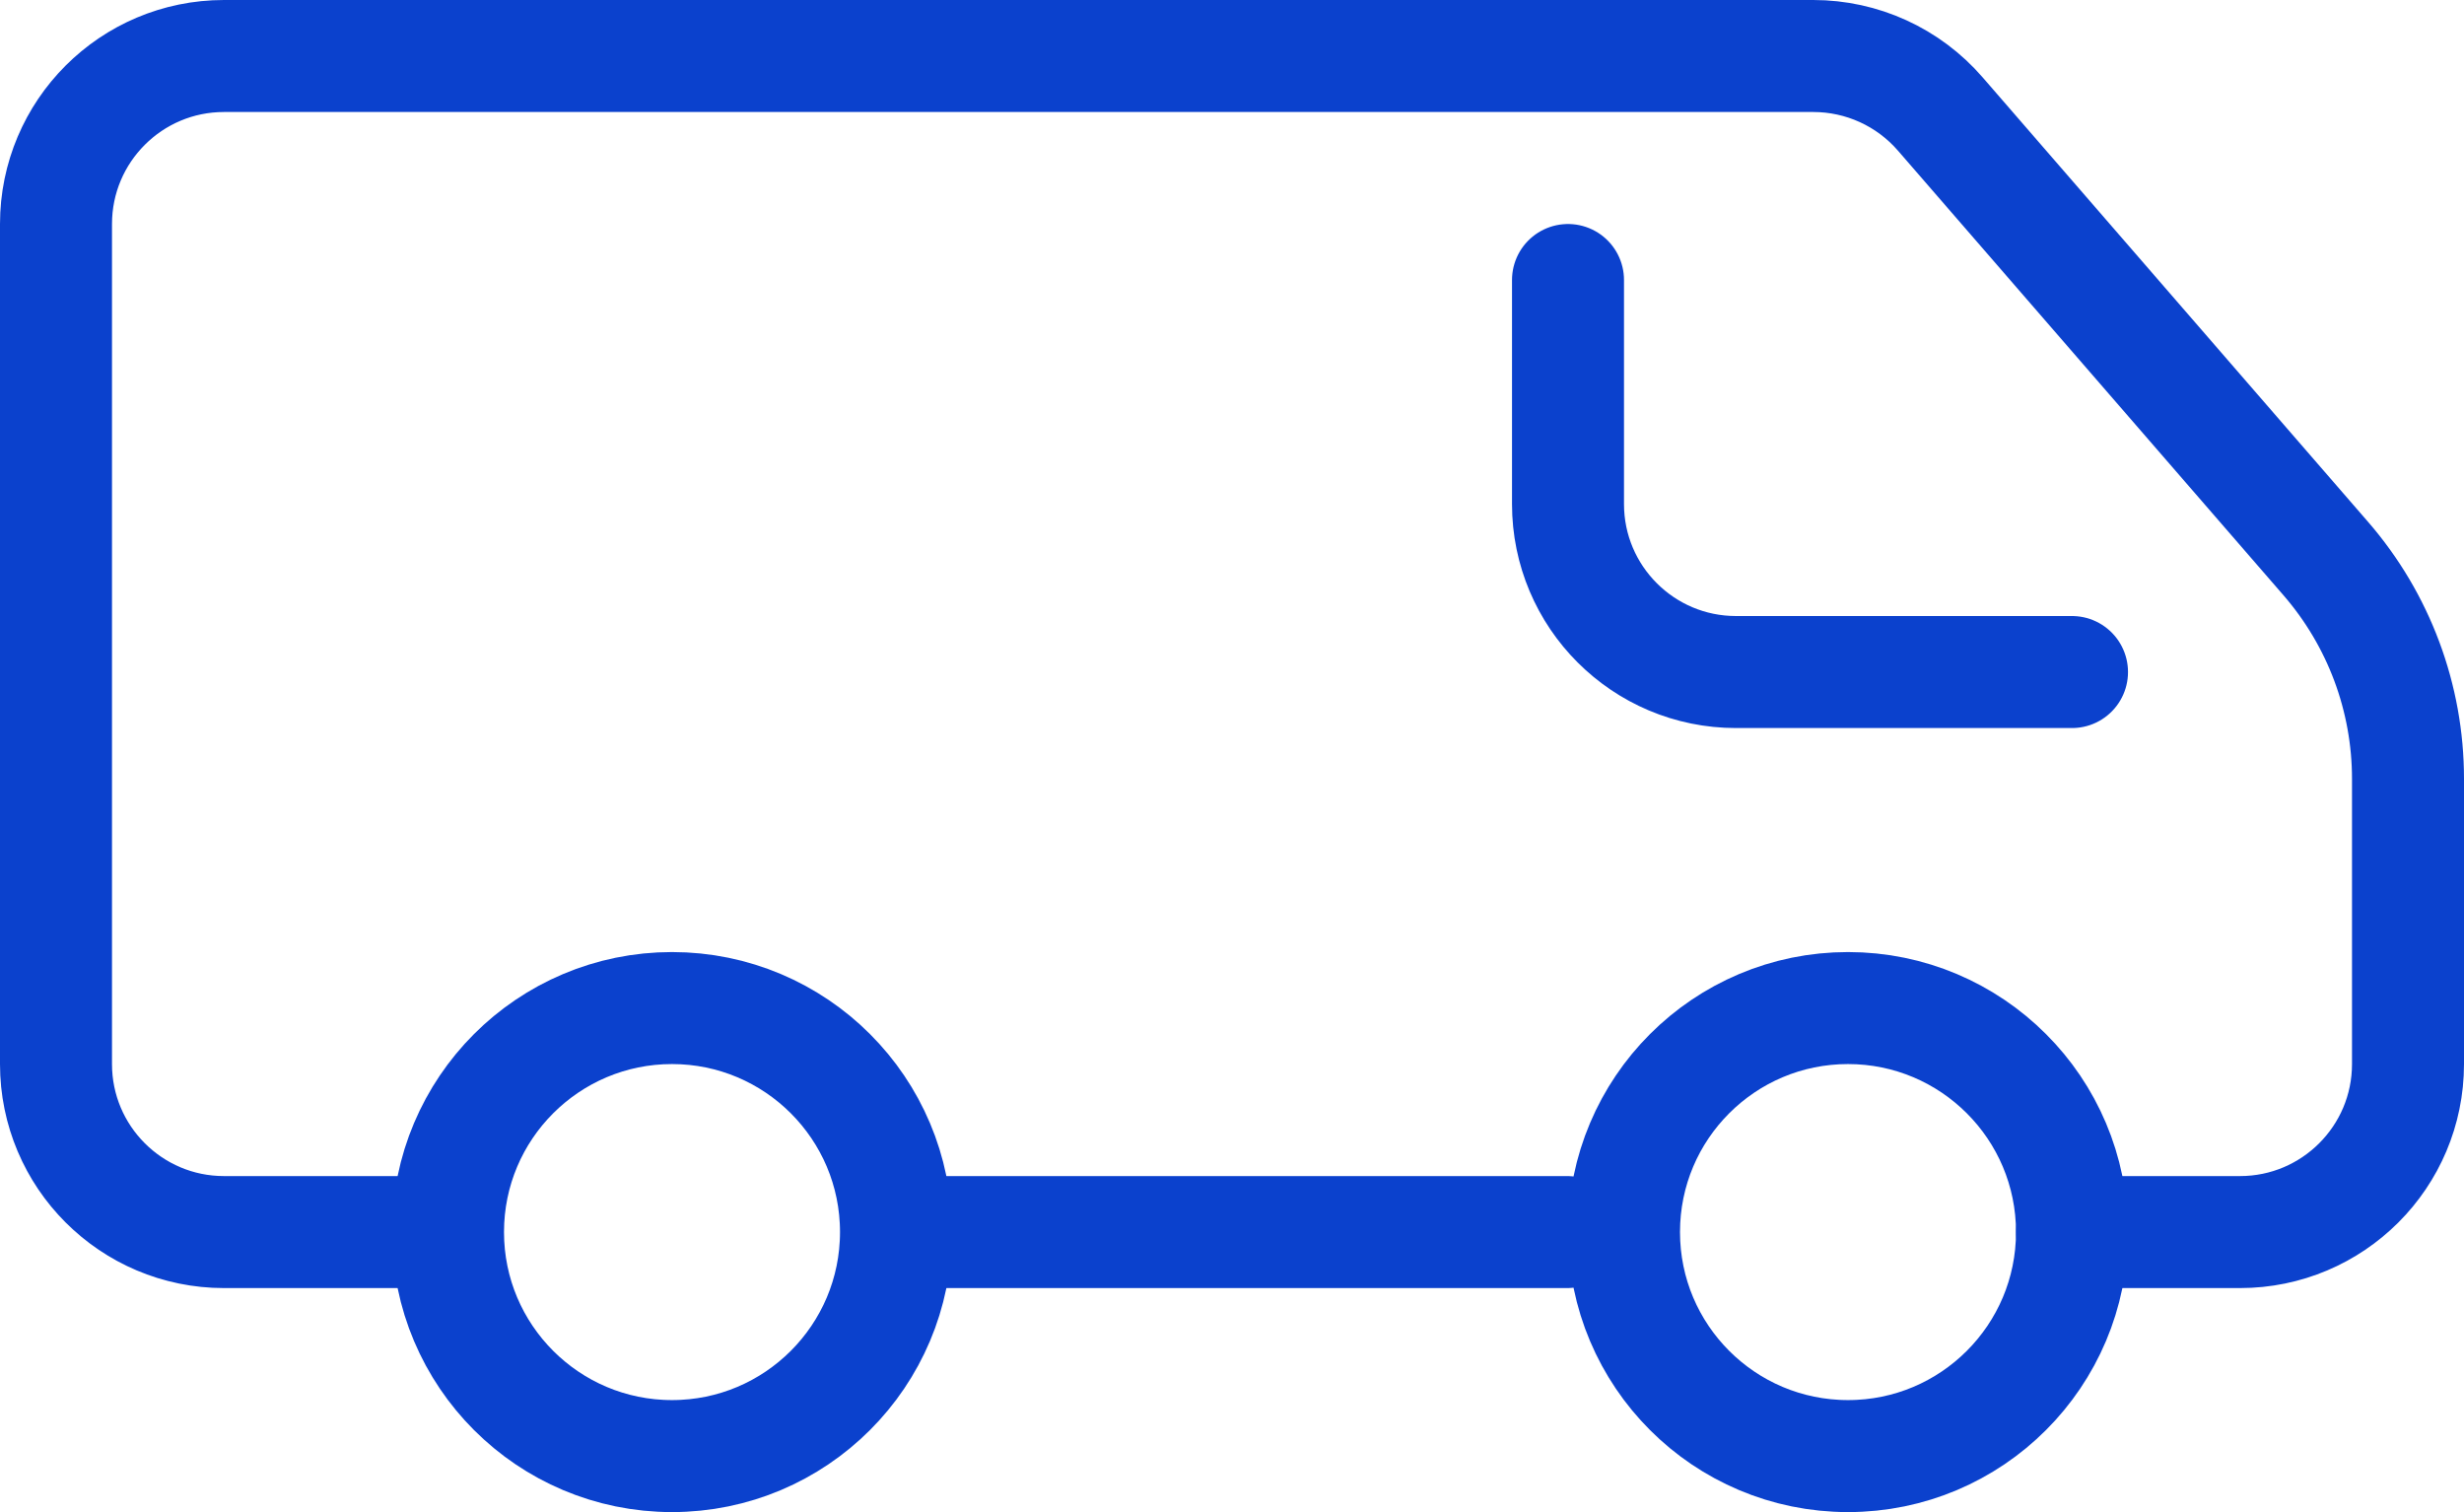
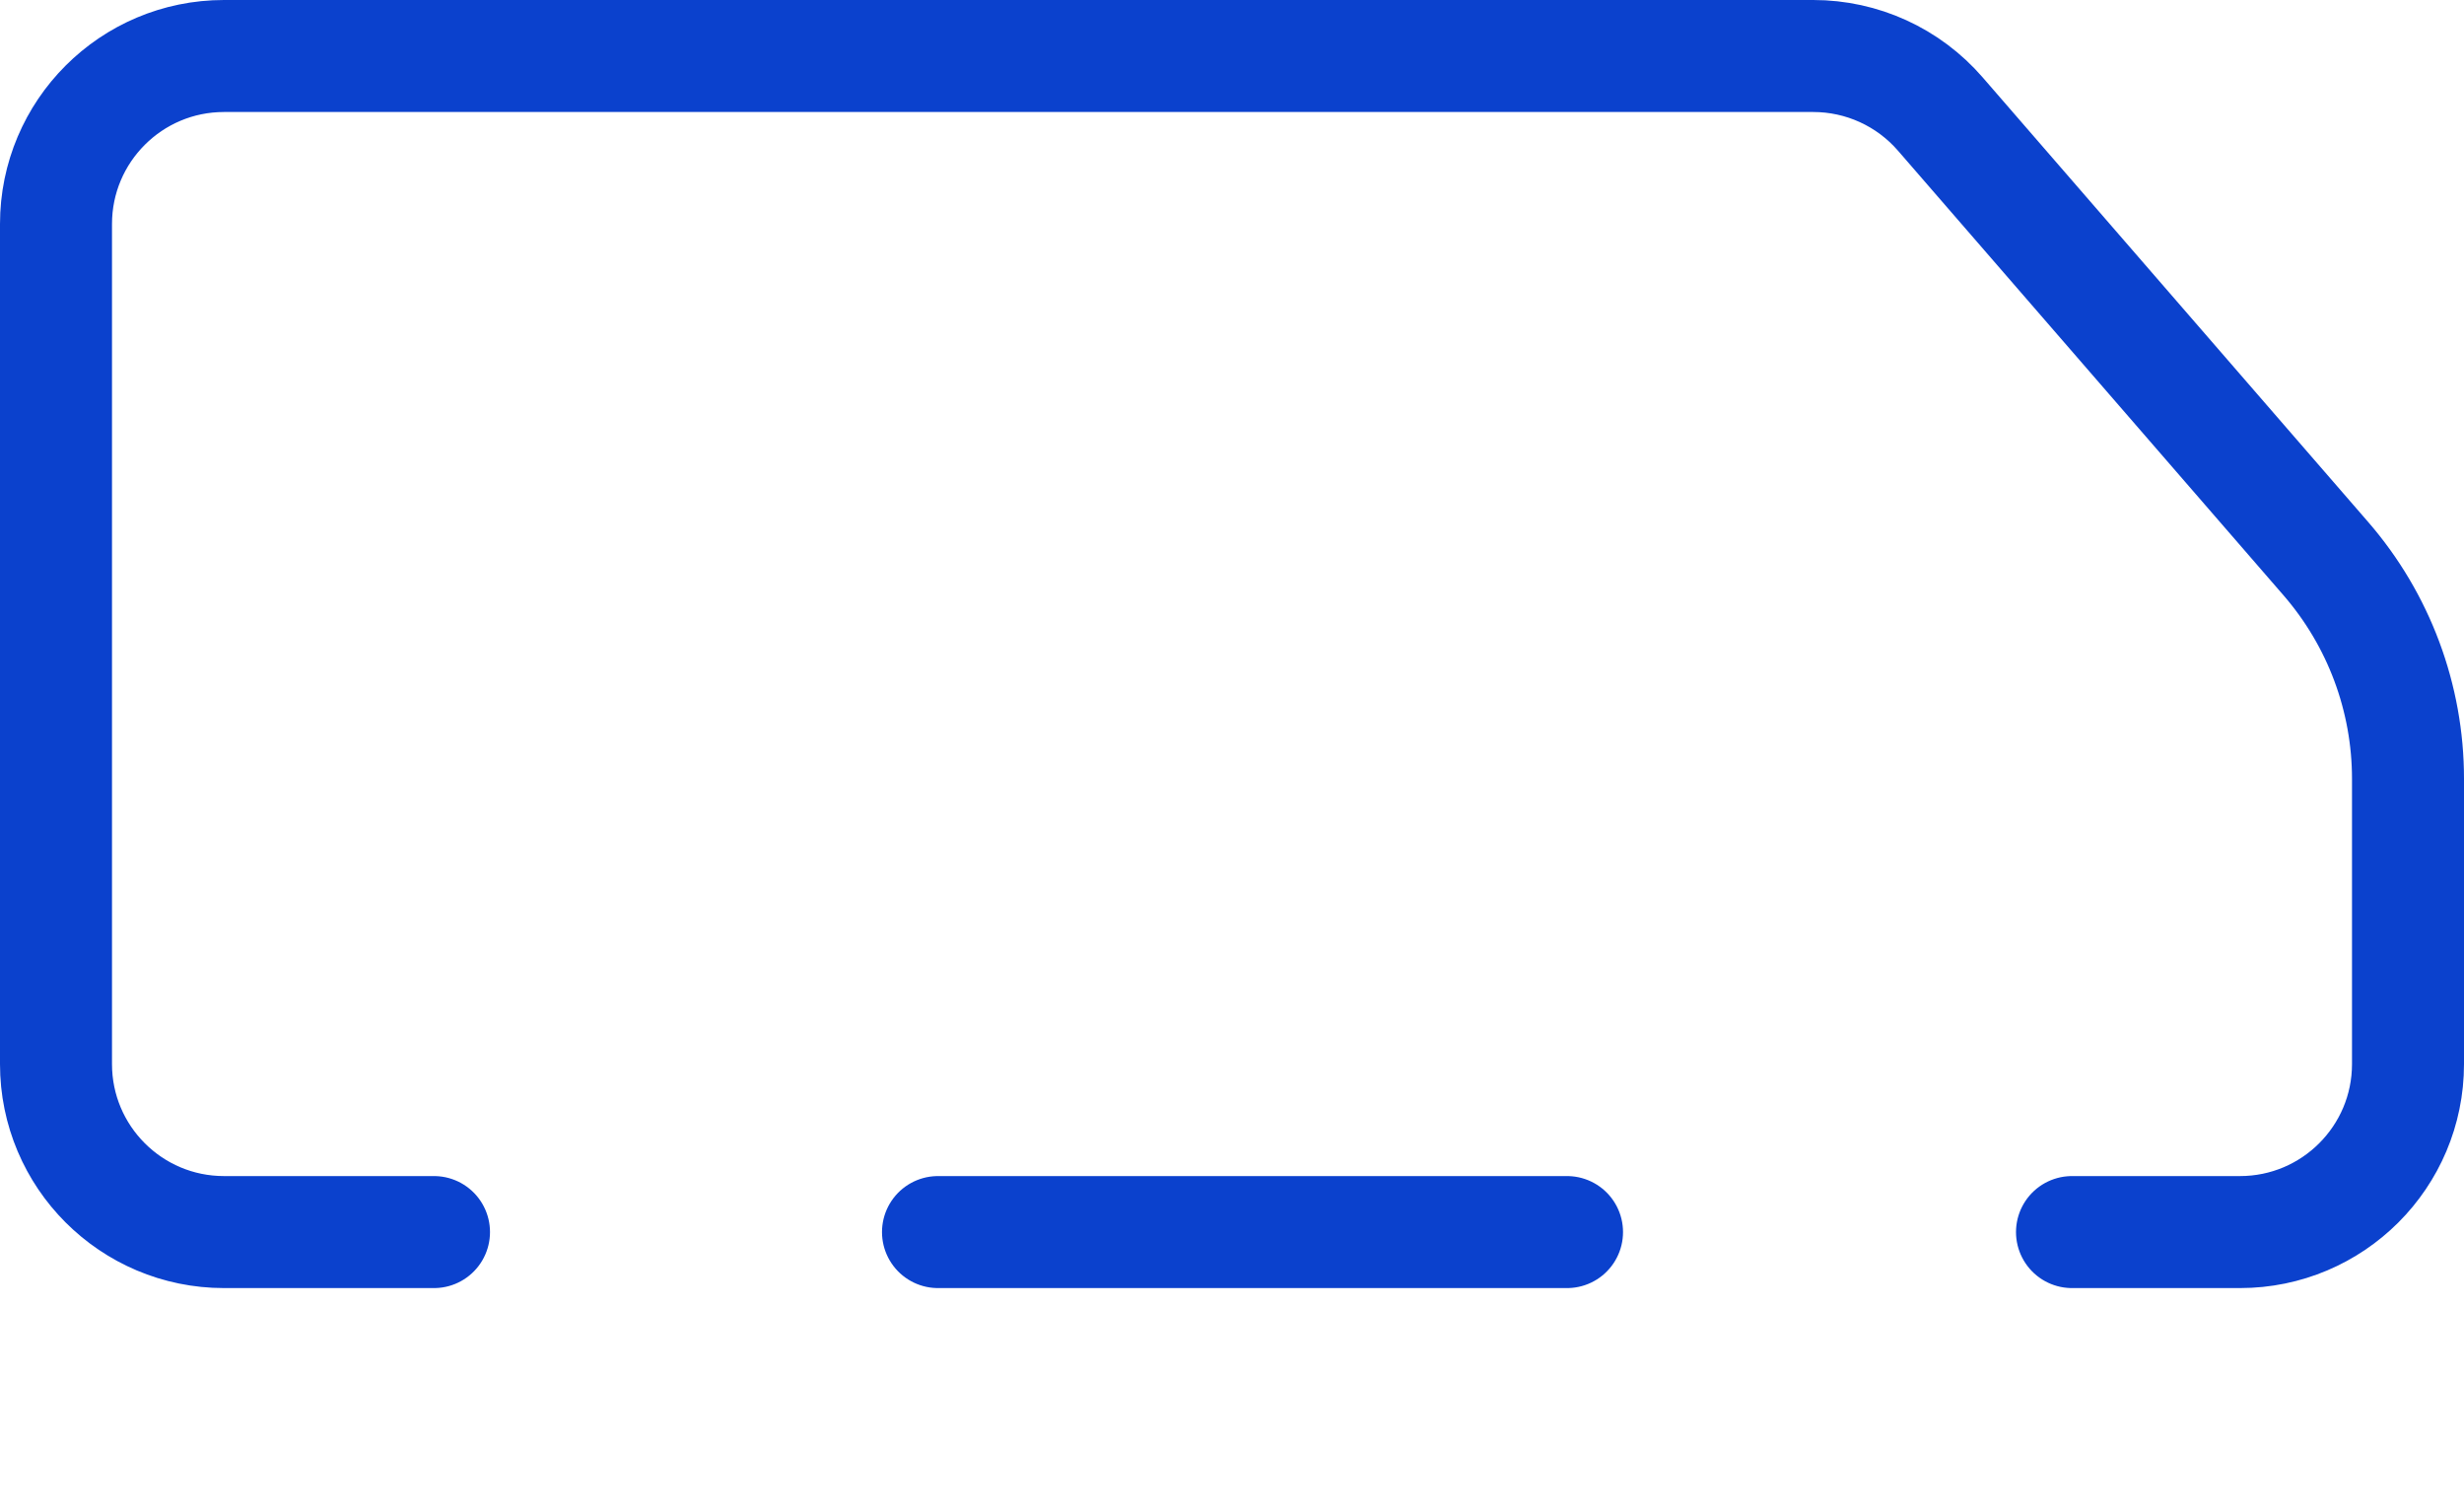
<svg xmlns="http://www.w3.org/2000/svg" width="176px" height="108px" viewBox="0 0 176 108" version="1.1">
  <title>transport</title>
  <g id="Maquettes" stroke="none" stroke-width="1" fill="none" fill-rule="evenodd" stroke-linecap="round" stroke-linejoin="round">
    <g id="transport" transform="translate(4, 4)" stroke="#0B41CD" stroke-width="8">
      <line x1="107.93" y1="84" x2="63" y2="84" id="Path" />
-       <circle id="Oval" cx="44" cy="84" r="16" />
-       <circle id="Oval" cx="128" cy="84" r="16" />
-       <path d="M144,44 L120,44 C113.373,44 108,38.627 108,32 L108,16" id="Path" />
      <path d="M27,84 L12,84 C5.373,84 0,78.627 0,72 L0,12 C0,5.373 5.373,5.68434189e-14 12,5.68434189e-14 L125.52,5.68434189e-14 C129.001,5.68434189e-14 132.31,1.51 134.59,4.14 L162.13,35.9 C165.917,40.266 168,45.851 168,51.63 L168,72 C168,78.627 162.627,84 156,84 L144,84" id="Shape" />
    </g>
  </g>
</svg>